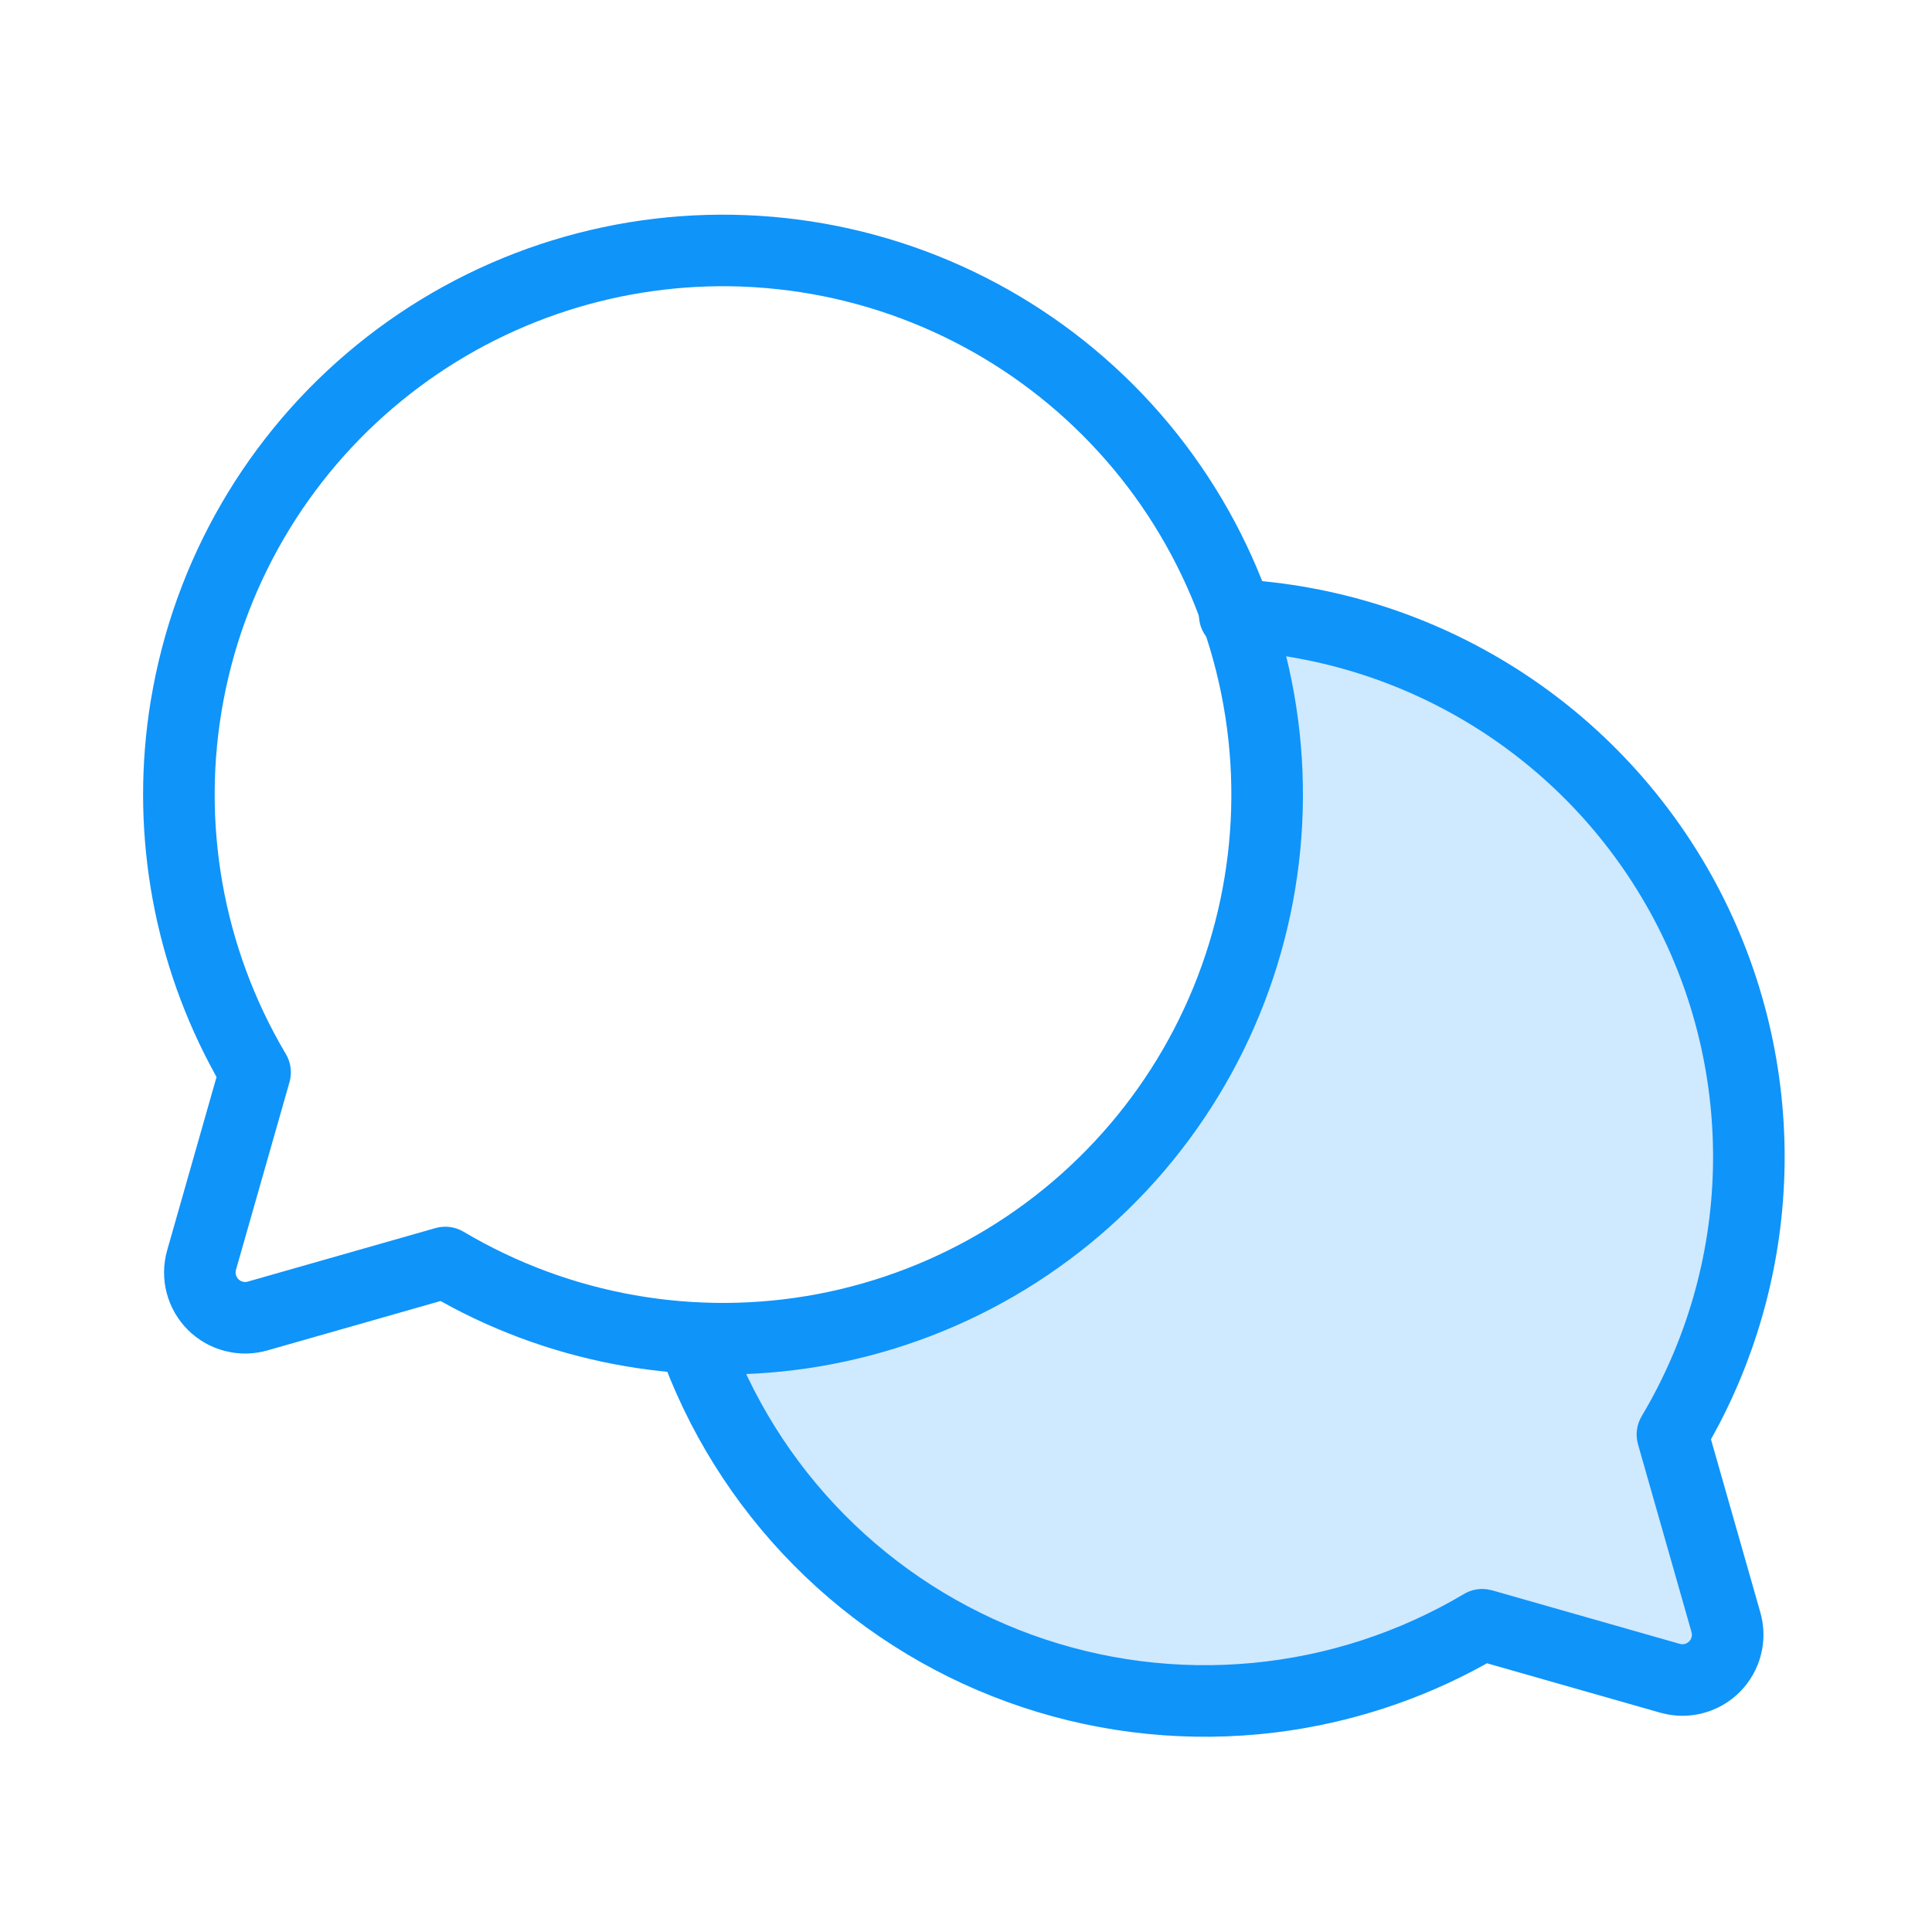
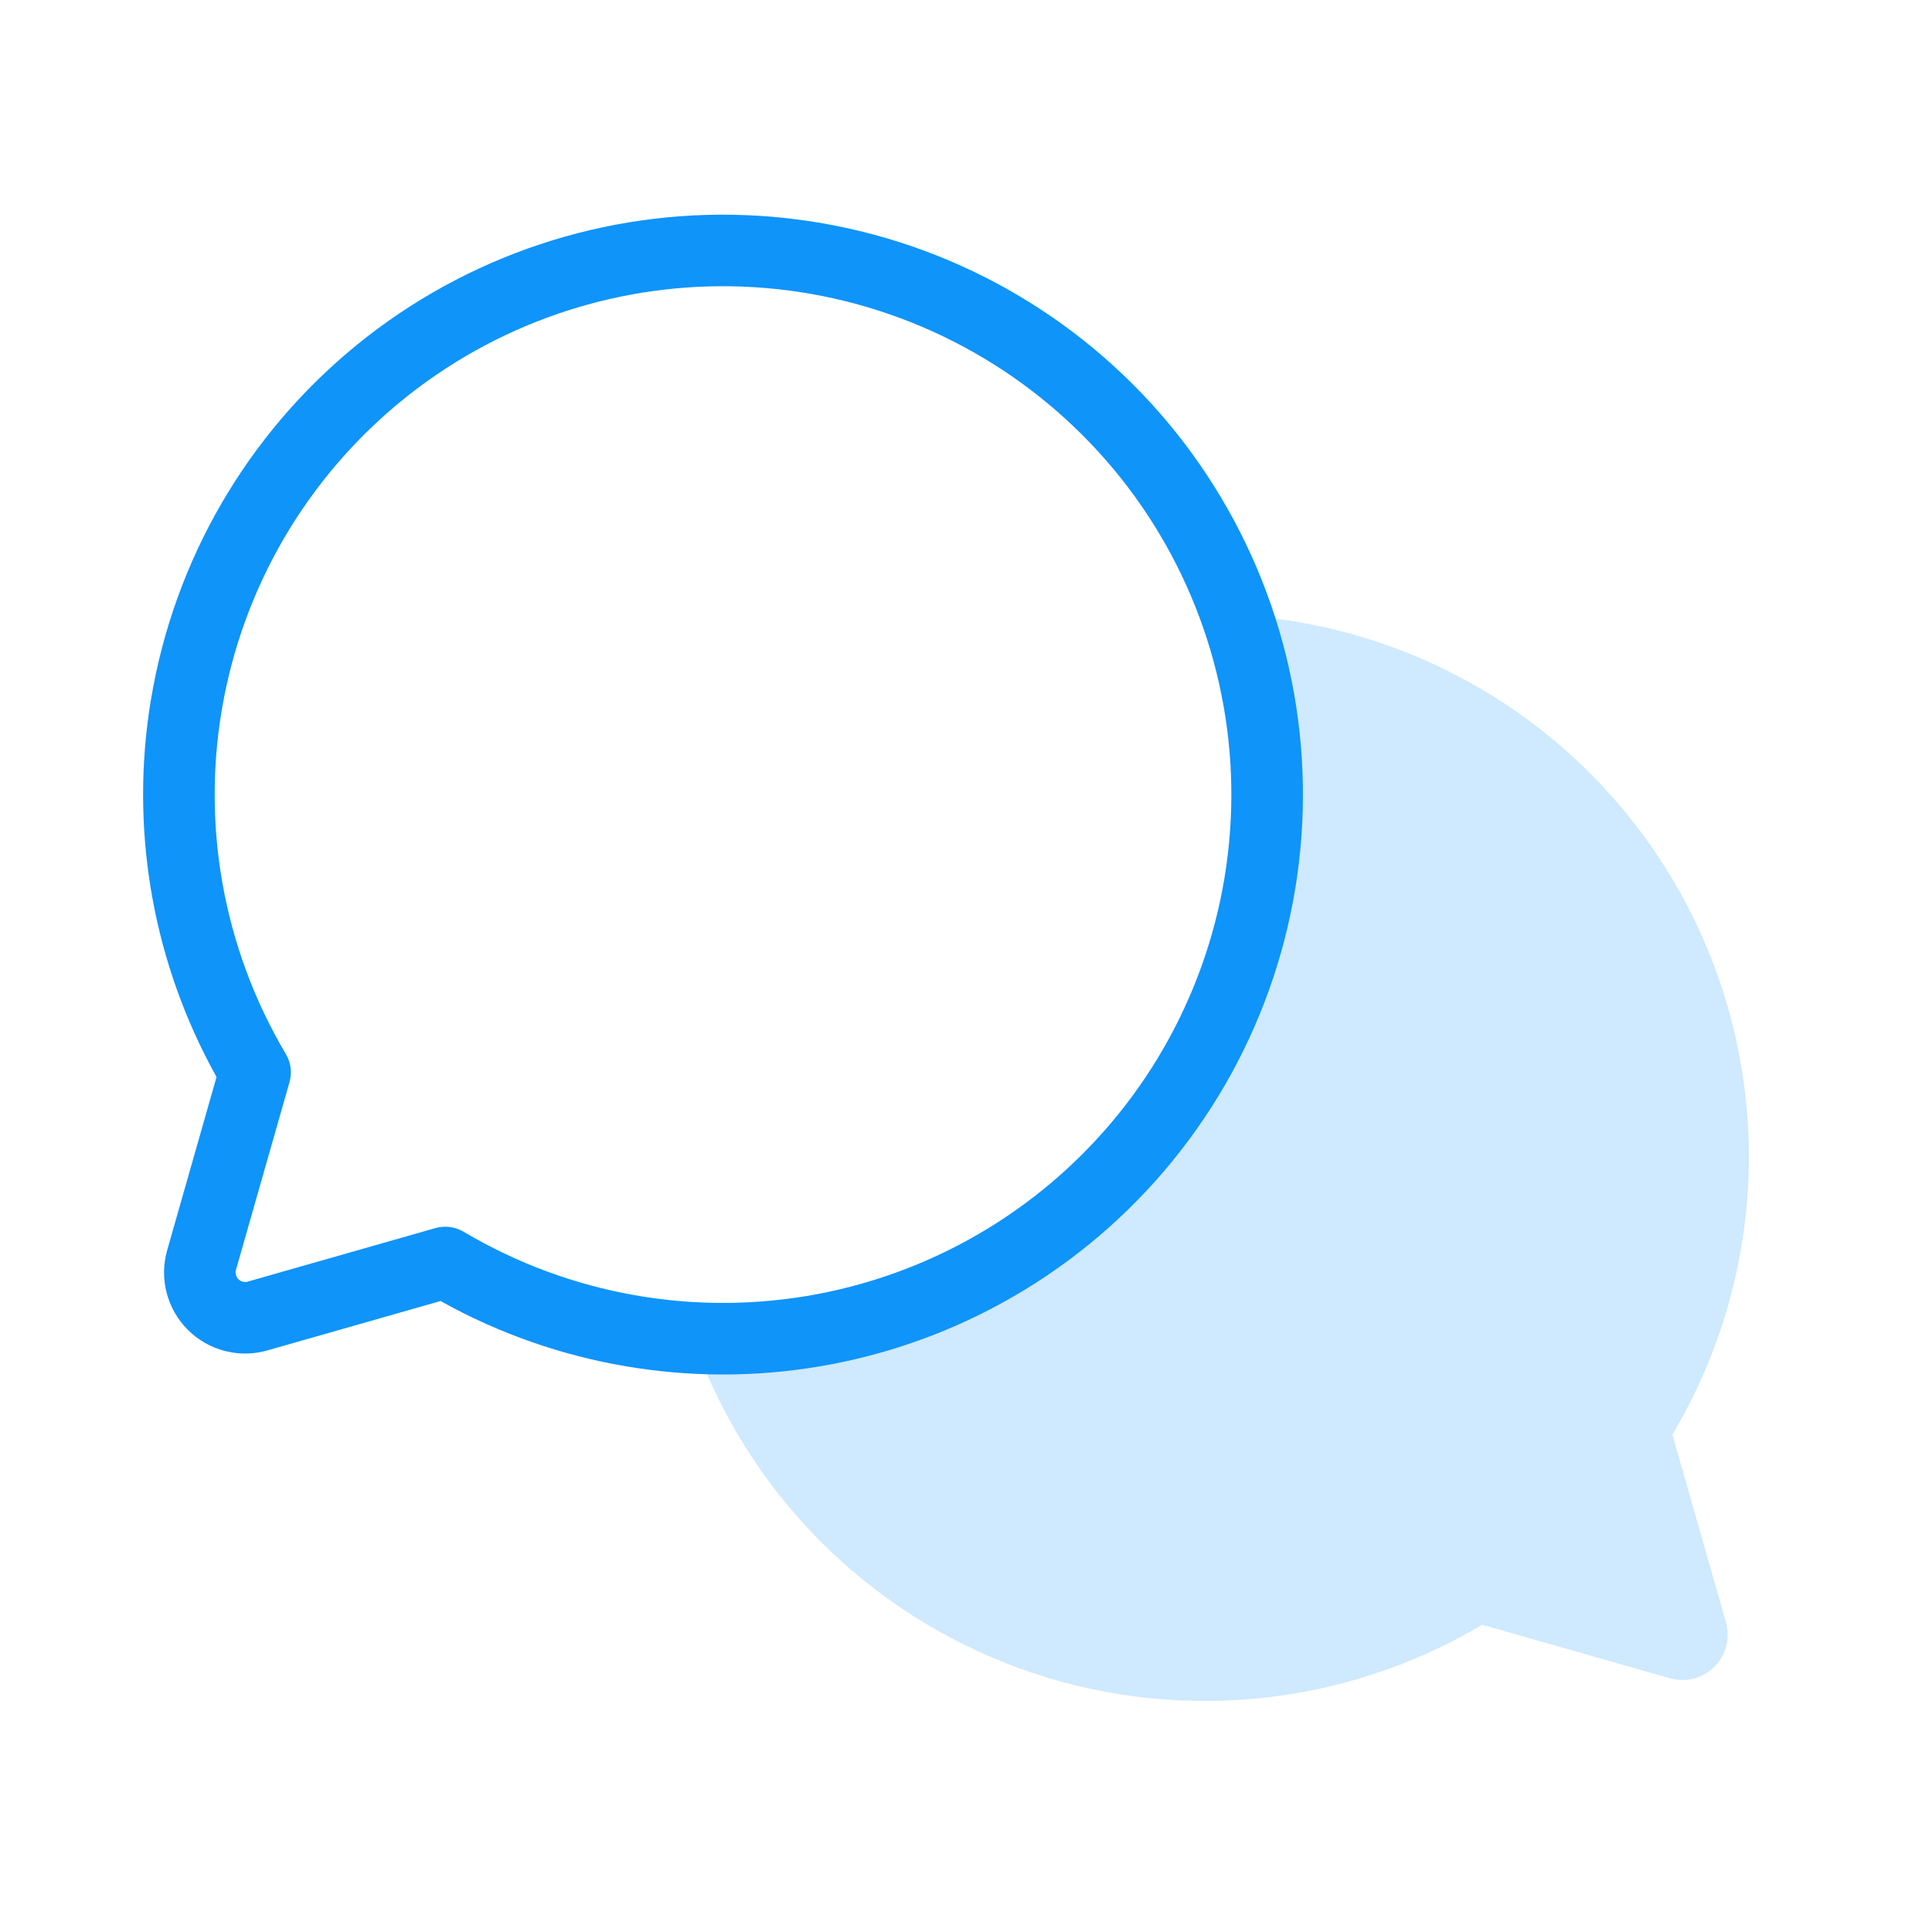
<svg xmlns="http://www.w3.org/2000/svg" width="54" height="54" viewBox="0 0 54 54" fill="#0F94FA">
-   <path opacity="0.2" d="M19.365 37.396C20.108 39.516 21.313 41.444 22.892 43.041C24.472 44.638 26.386 45.864 28.498 46.632C30.609 47.398 32.864 47.687 35.1 47.476C37.337 47.265 39.498 46.56 41.429 45.412L46.681 46.91C46.898 46.971 47.126 46.973 47.344 46.916C47.561 46.859 47.76 46.745 47.919 46.586C48.078 46.427 48.191 46.229 48.248 46.011C48.305 45.794 48.303 45.565 48.242 45.349L46.744 40.096C48.081 37.852 48.816 35.3 48.877 32.689C48.938 30.077 48.324 27.494 47.093 25.189C45.862 22.885 44.057 20.938 41.853 19.536C39.648 18.134 37.119 17.326 34.51 17.189C35.089 18.806 35.381 20.512 35.375 22.23C35.375 26.258 33.775 30.121 30.927 32.969C28.078 35.817 24.215 37.417 20.187 37.417L19.365 37.396Z" />
+   <path opacity="0.2" d="M19.365 37.396C20.108 39.516 21.313 41.444 22.892 43.041C24.472 44.638 26.386 45.864 28.498 46.632C30.609 47.398 32.864 47.687 35.1 47.476C37.337 47.265 39.498 46.56 41.429 45.412L46.681 46.91C46.898 46.971 47.126 46.973 47.344 46.916C47.561 46.859 47.76 46.745 47.919 46.586C48.078 46.427 48.191 46.229 48.248 46.011C48.305 45.794 48.303 45.565 48.242 45.349L46.744 40.096C48.081 37.852 48.816 35.3 48.877 32.689C48.938 30.077 48.324 27.494 47.093 25.189C45.862 22.885 44.057 20.938 41.853 19.536C39.648 18.134 37.119 17.326 34.51 17.189C35.089 18.806 35.381 20.512 35.375 22.23C35.375 26.258 33.775 30.121 30.927 32.969C28.078 35.817 24.215 37.417 20.187 37.417L19.365 37.396" />
  <path d="M10.264 9.409C7.146 11.832 5.019 15.31 4.284 19.191L4.21 19.607C3.645 23.079 4.226 26.637 5.859 29.745L6.052 30.103L4.671 34.95C4.561 35.34 4.557 35.75 4.659 36.139C4.761 36.528 4.964 36.884 5.249 37.168C5.534 37.453 5.889 37.657 6.278 37.758L6.474 37.8C6.803 37.856 7.142 37.838 7.465 37.747L12.314 36.364L12.672 36.559C15.905 38.256 19.624 38.817 23.227 38.134C27.107 37.398 30.585 35.272 33.008 32.153C35.431 29.035 36.632 25.139 36.386 21.197C36.139 17.256 34.462 13.54 31.67 10.747C28.877 7.955 25.161 6.278 21.22 6.032C17.278 5.785 13.383 6.986 10.264 9.409ZM21.095 8.028C24.55 8.244 27.808 9.714 30.256 12.162C32.704 14.61 34.173 17.867 34.389 21.322C34.605 24.777 33.553 28.192 31.429 30.926C29.305 33.66 26.256 35.524 22.854 36.169C19.453 36.813 15.933 36.194 12.956 34.427C12.72 34.287 12.436 34.25 12.172 34.325L6.919 35.823C6.877 35.835 6.83 35.835 6.784 35.823C6.738 35.811 6.697 35.787 6.663 35.754C6.63 35.721 6.606 35.679 6.594 35.633C6.582 35.588 6.583 35.54 6.595 35.494L8.092 30.245C8.167 29.981 8.131 29.697 7.99 29.461C6.223 26.484 5.604 22.964 6.249 19.563C6.893 16.162 8.757 13.113 11.491 10.989C14.124 8.943 17.388 7.891 20.712 8.009L21.095 8.028Z" />
-   <path d="M34.562 16.19C37.343 16.336 40.039 17.198 42.389 18.692C44.739 20.186 46.663 22.262 47.975 24.718C49.287 27.175 49.942 29.928 49.877 32.712C49.819 35.187 49.194 37.611 48.055 39.799L47.822 40.229L49.205 45.078C49.296 45.401 49.313 45.739 49.258 46.068L49.216 46.264C49.114 46.653 48.91 47.008 48.626 47.294C48.341 47.578 47.986 47.782 47.597 47.883C47.272 47.968 46.934 47.98 46.604 47.917L46.407 47.871L41.56 46.489L41.525 46.51C39.714 47.516 37.726 48.164 35.67 48.42L35.194 48.472C32.81 48.696 30.407 48.389 28.156 47.571C25.906 46.754 23.865 45.447 22.181 43.744C20.498 42.042 19.213 39.986 18.421 37.727C18.238 37.206 18.513 36.635 19.034 36.453C19.555 36.27 20.126 36.544 20.308 37.065C21.003 39.045 22.128 40.846 23.604 42.338C25.079 43.83 26.867 44.975 28.839 45.692C30.811 46.408 32.918 46.677 35.007 46.48C37.095 46.283 39.114 45.625 40.918 44.553C41.115 44.435 41.345 44.39 41.569 44.422L41.703 44.45L46.952 45.947C46.997 45.96 47.045 45.96 47.091 45.948C47.137 45.936 47.178 45.912 47.211 45.879C47.245 45.846 47.269 45.804 47.281 45.758C47.289 45.728 47.291 45.697 47.288 45.666L47.28 45.623L45.783 40.37C45.707 40.106 45.744 39.821 45.885 39.584C47.134 37.488 47.821 35.105 47.877 32.665C47.934 30.226 47.361 27.813 46.211 25.66C45.061 23.508 43.375 21.689 41.316 20.38C39.257 19.07 36.895 18.315 34.458 18.187C33.906 18.158 33.483 17.688 33.511 17.136C33.54 16.584 34.011 16.161 34.562 16.19Z" />
</svg>